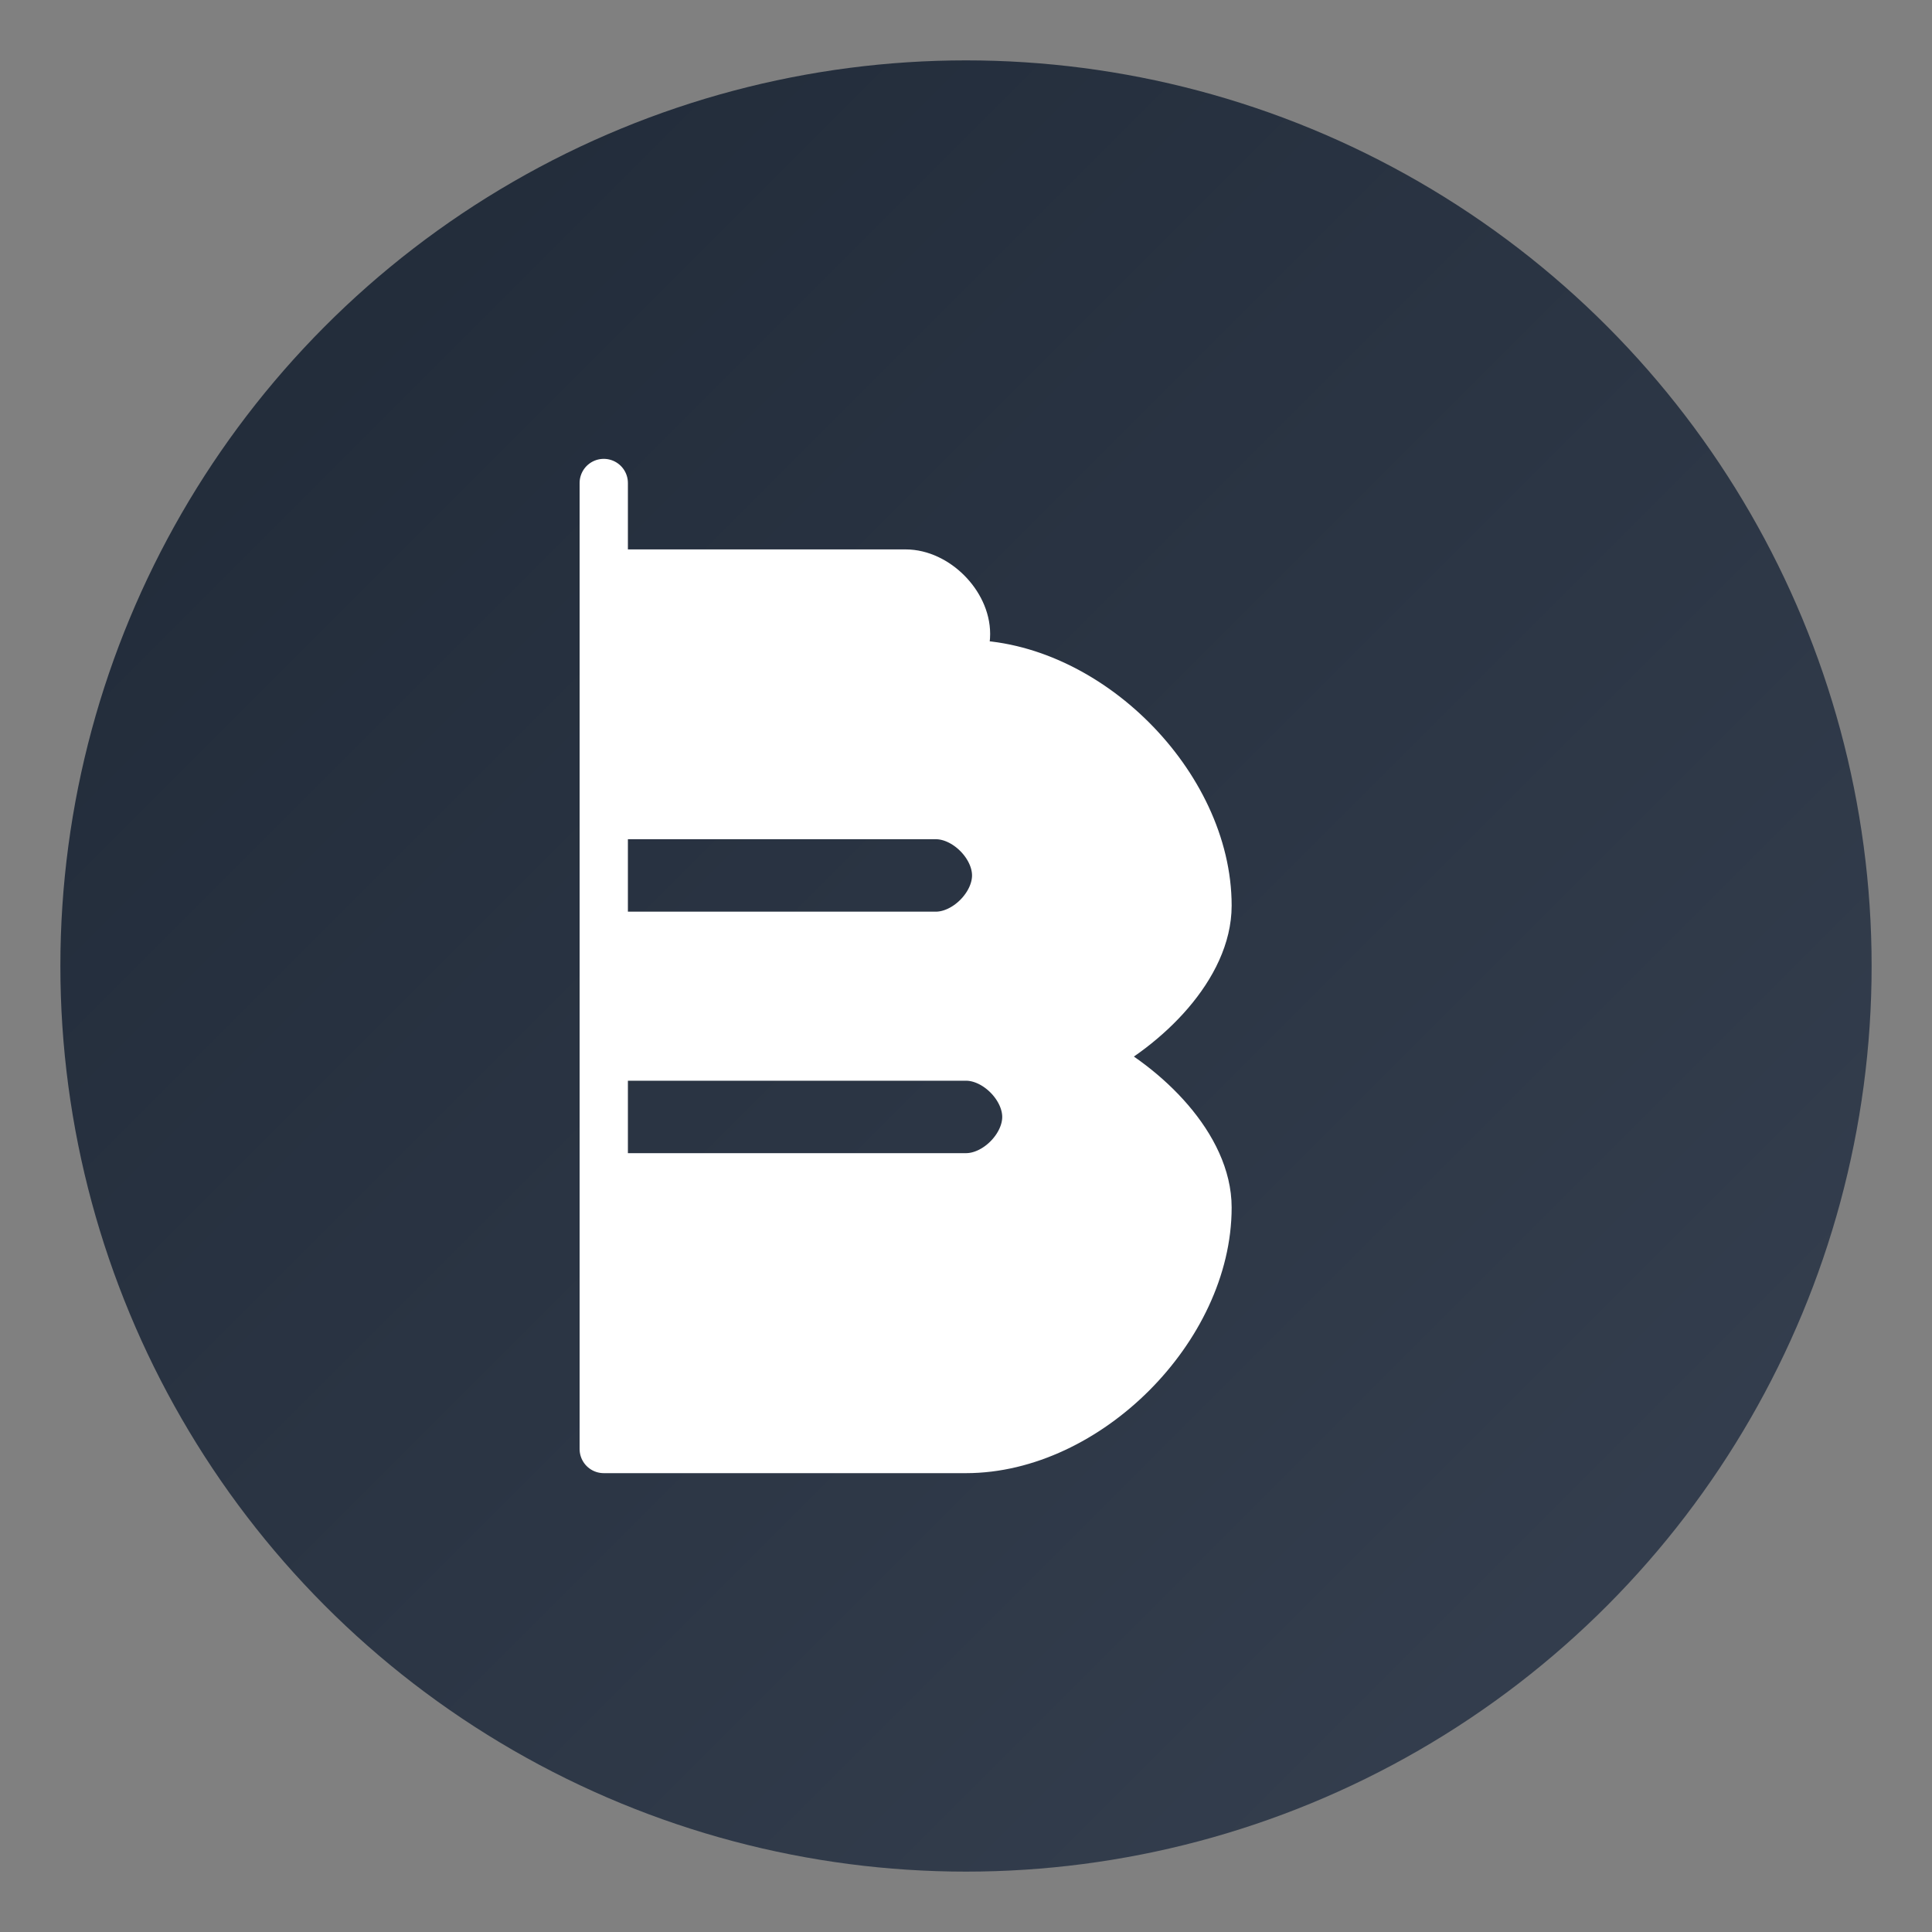
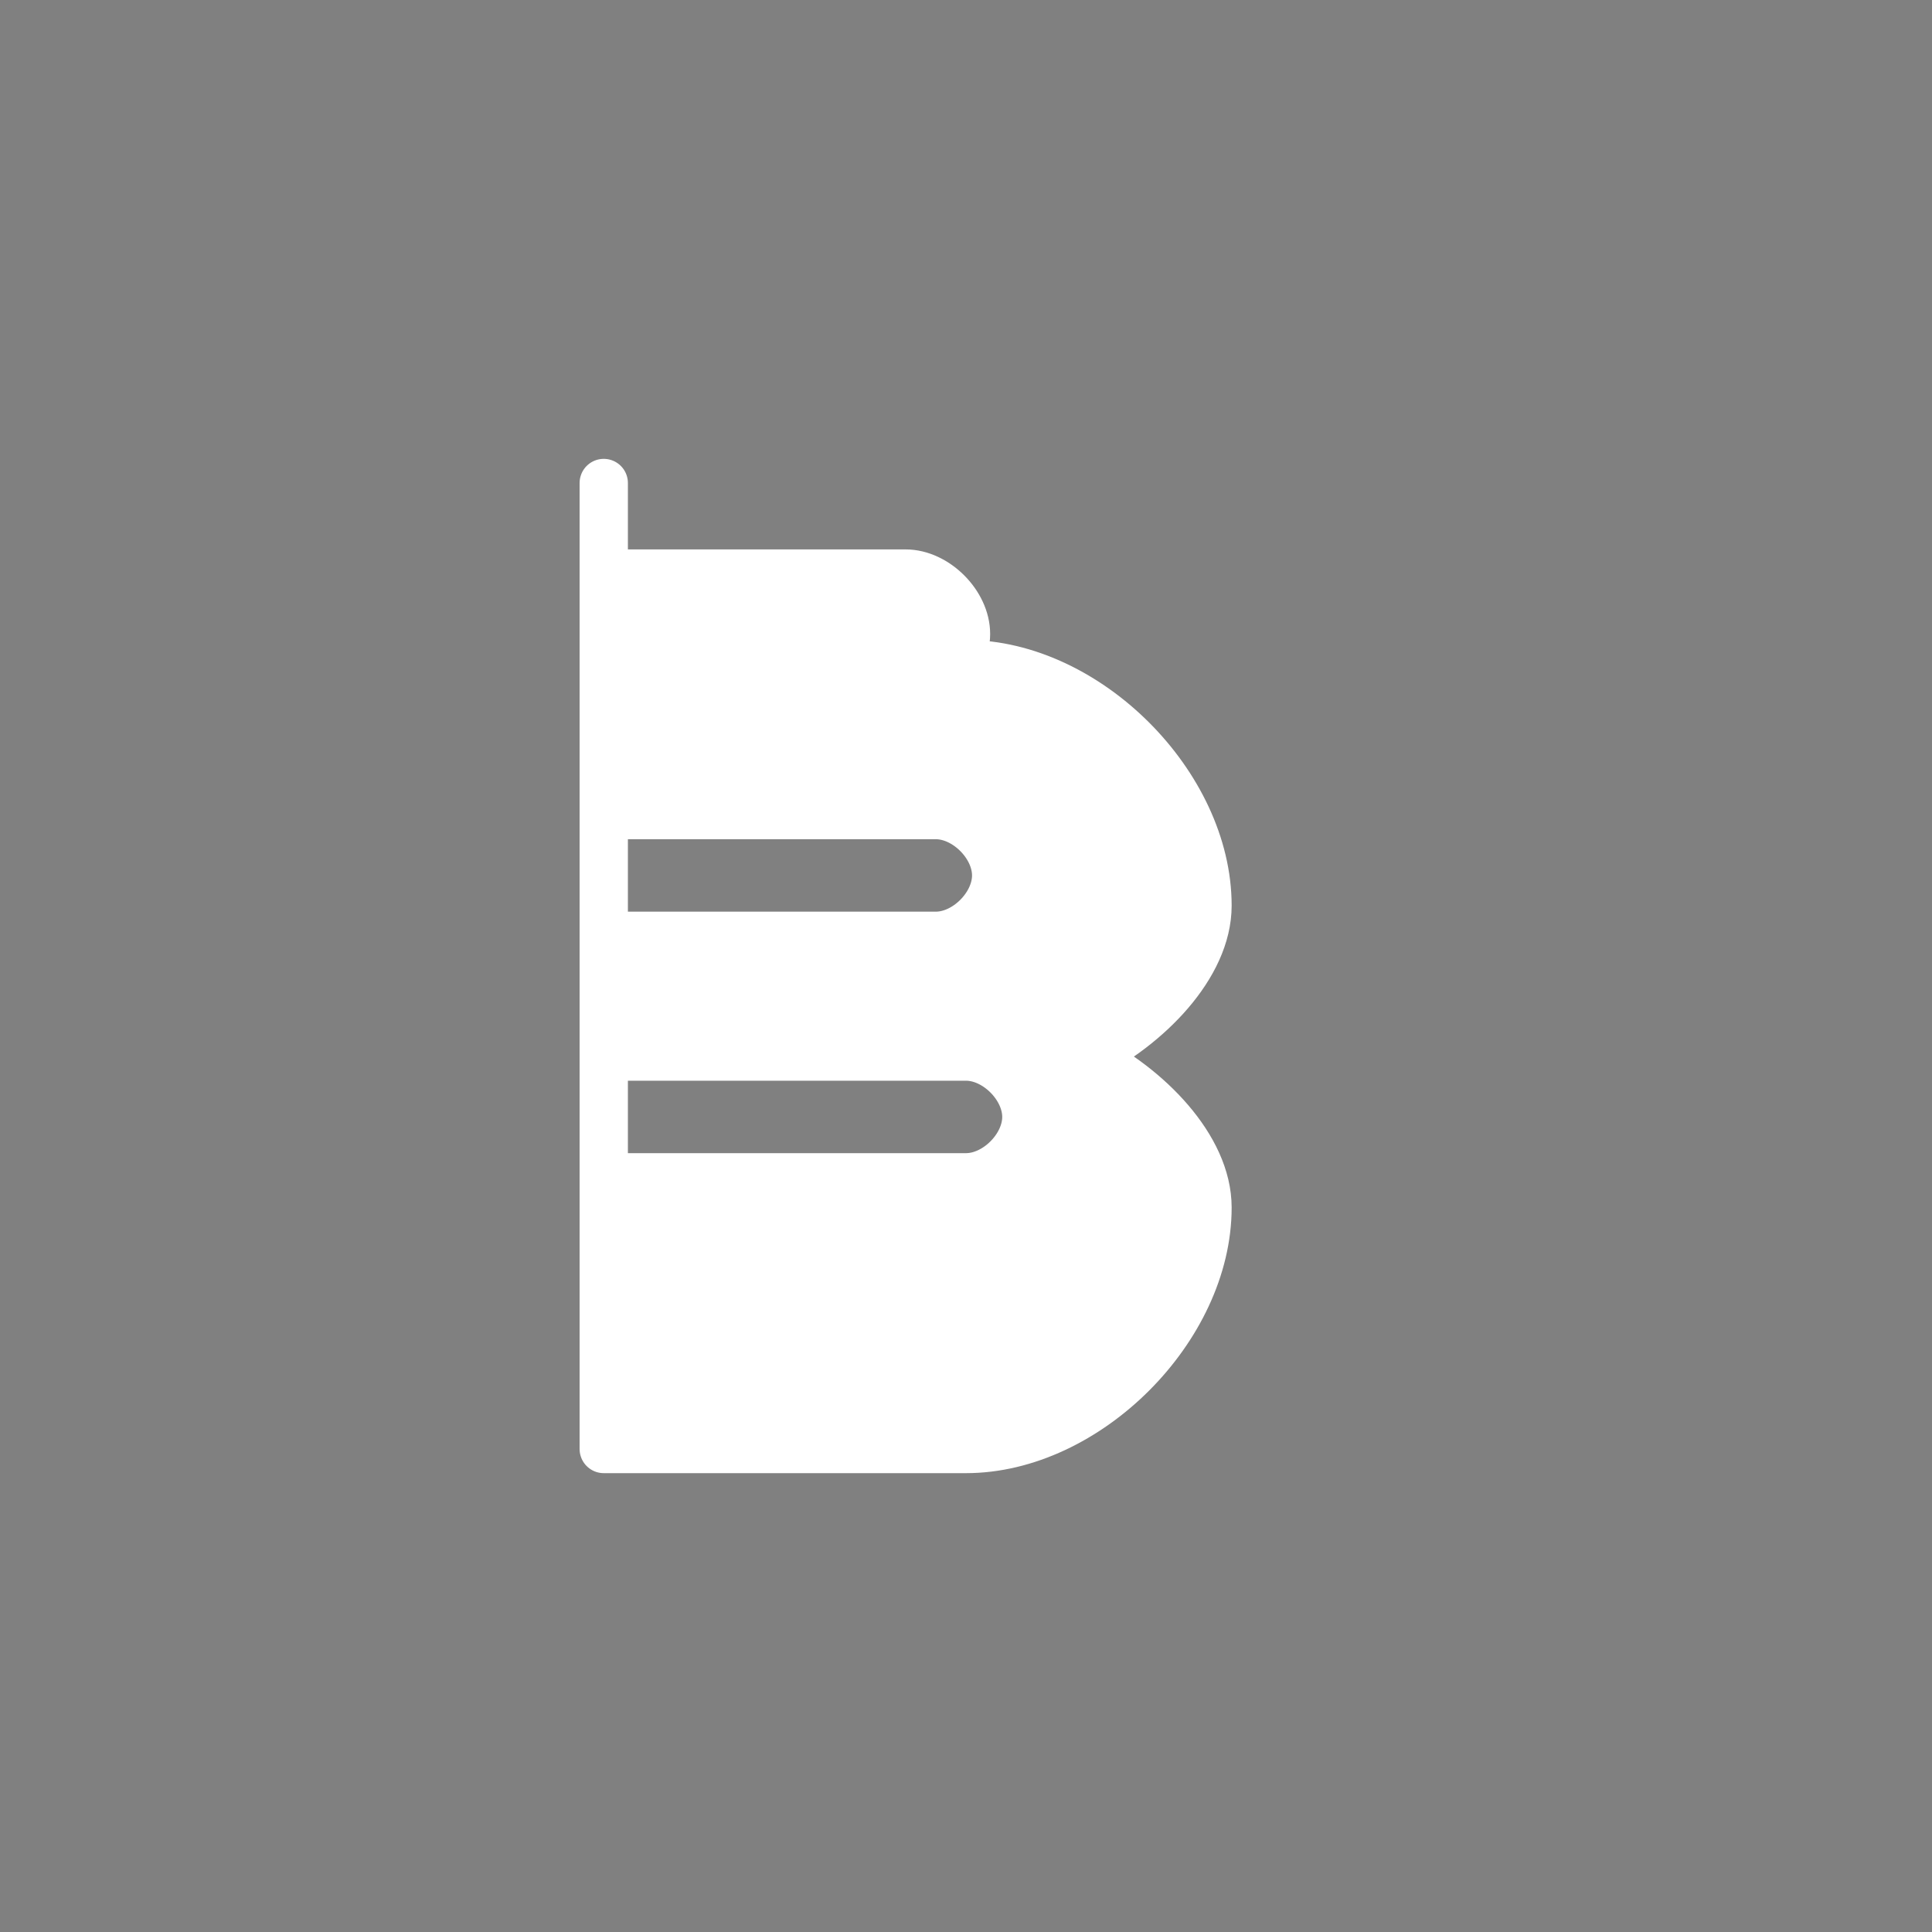
<svg xmlns="http://www.w3.org/2000/svg" width="32" height="32" viewBox="0 0 32 32" fill="none">
  <rect x="0" y="0" width="32" height="32" fill="#808080" stroke="none" />
-   <circle cx="16" cy="16" r="15" fill="url(#gradient1)" />
  <path d="M10 8 L10 24 L16 24 C18 24 20 22 20 20 C20 19 19 18 18 17.5 C19 17 20 16 20 15 C20 13 18 11 16 11 L10 11 M10 9.5 L15 9.5 C15.5 9.5 16 10 16 10.5 C16 11 15.5 11.5 15 11.5 L10 11.5 M10 13.5 L15.5 13.5 C16 13.5 16.5 14 16.5 14.5 C16.5 15 16 15.5 15.5 15.5 L10 15.5 M10 17.5 L16 17.5 C16.5 17.5 17 18 17 18.5 C17 19 16.5 19.5 16 19.5 L10 19.5" fill="white" stroke="white" stroke-width="0.8" stroke-linecap="round" stroke-linejoin="round" />
  <defs>
    <linearGradient id="gradient1" x1="0%" y1="0%" x2="100%" y2="100%">
      <stop offset="0%" style="stop-color:#1F2937;stop-opacity:1" />
      <stop offset="100%" style="stop-color:#374151;stop-opacity:1" />
    </linearGradient>
  </defs>
</svg>